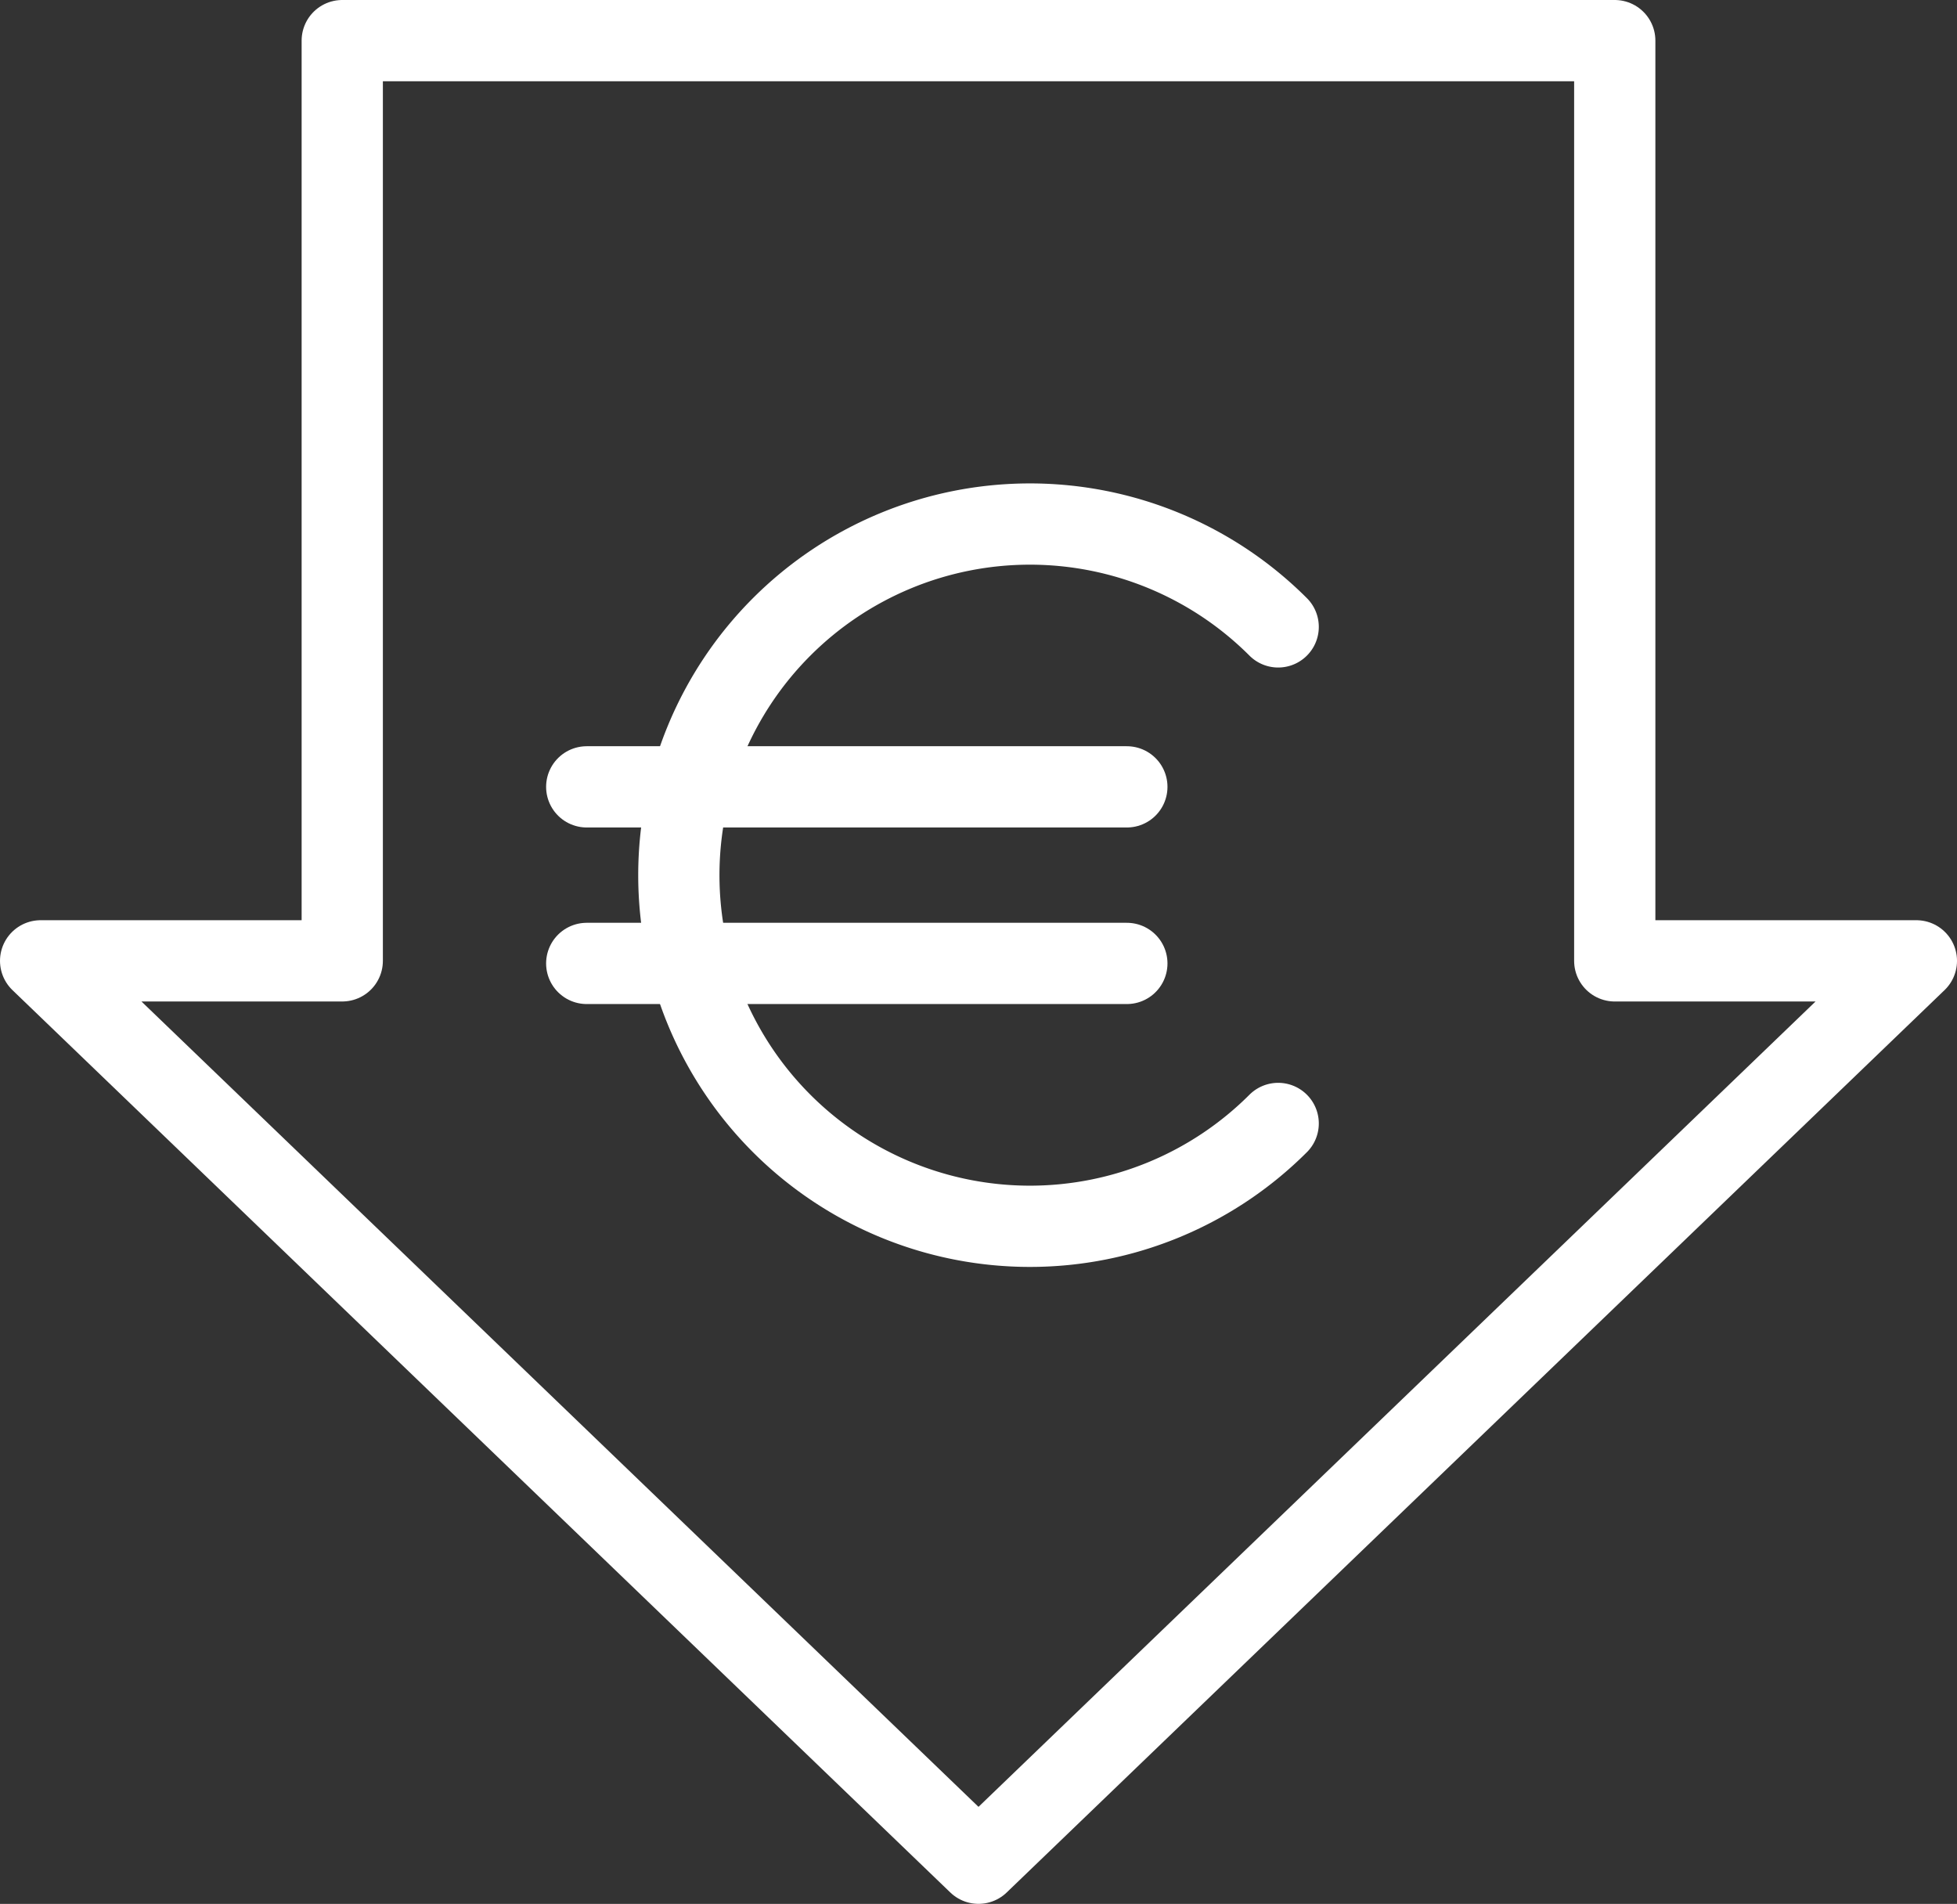
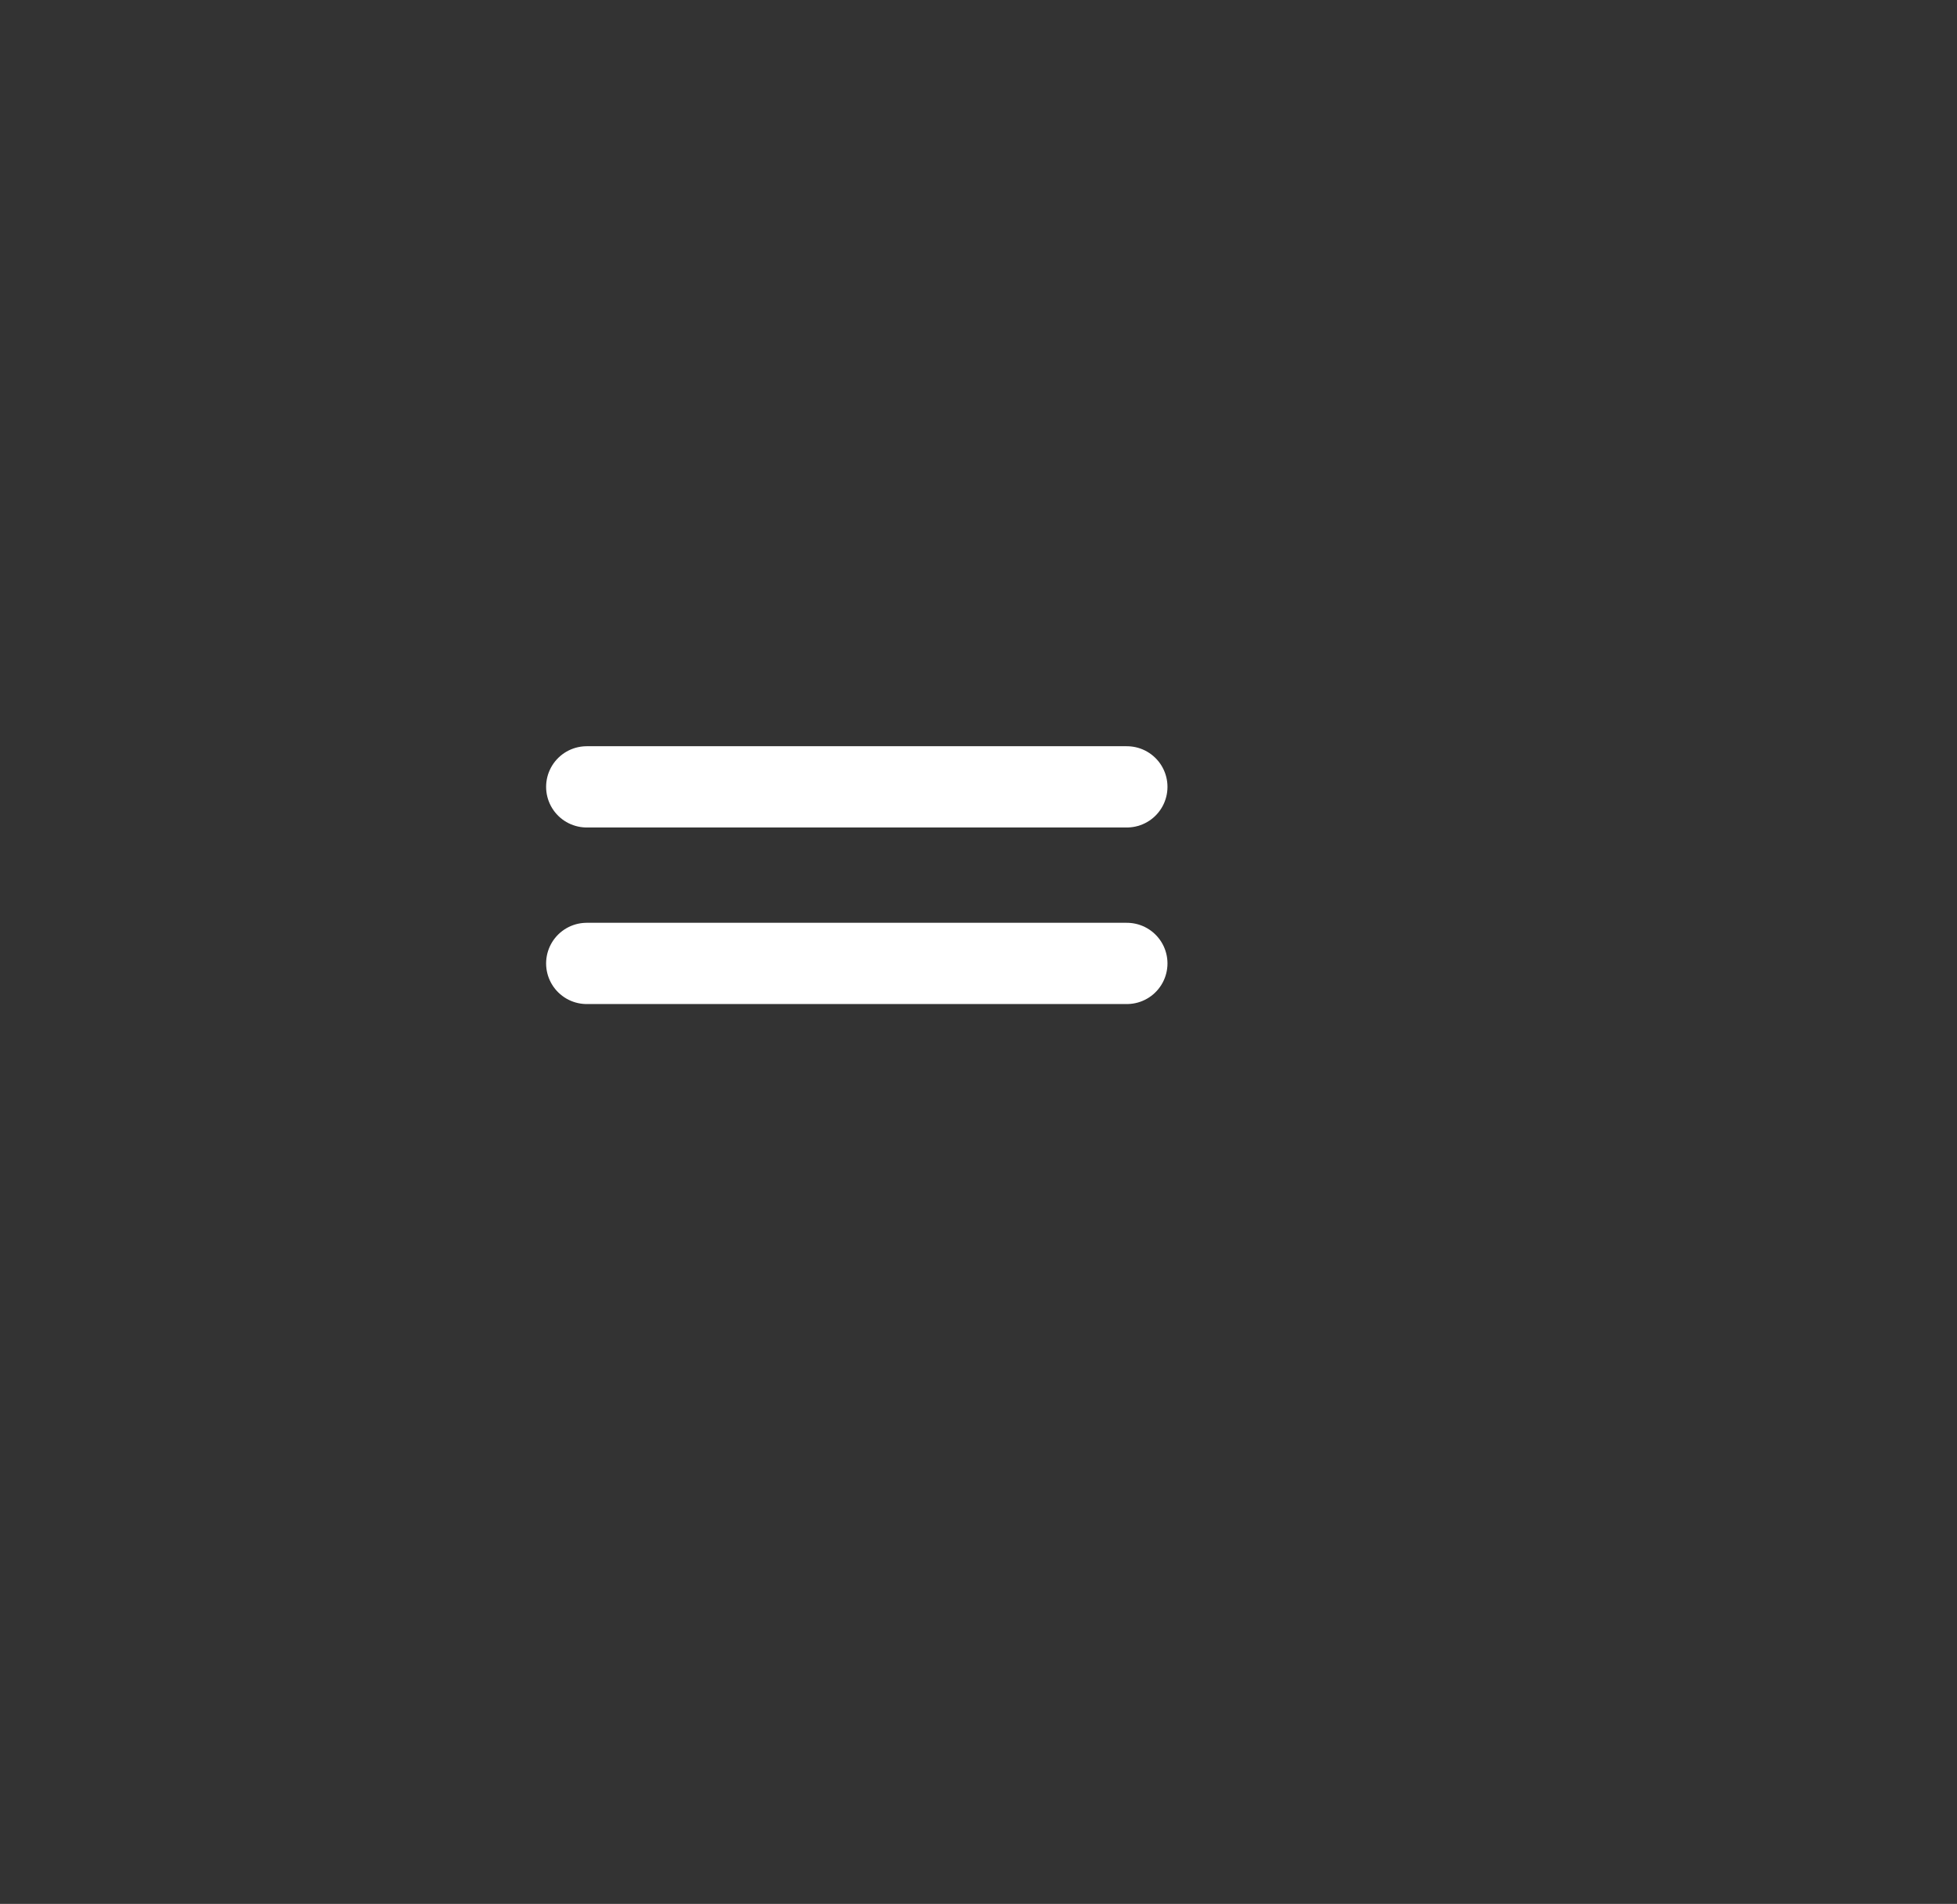
<svg xmlns="http://www.w3.org/2000/svg" width="96.35" height="93.723" viewBox="0 0 96.35 93.723">
  <rect x="0" y="0" width="96.35" height="93.723" fill="#333333" stroke="none" />
  <g id="Group_151" data-name="Group 151" transform="translate(-293.431 -94.59)">
-     <path id="Path_133" data-name="Path 133" d="M353.03,147.373a17.285,17.285,0,1,1,0-24.445" transform="translate(3.33 2.522)" fill="none" stroke="#fff" stroke-linecap="round" stroke-linejoin="round" stroke-width="4" />
    <g id="Group_150" data-name="Group 150" transform="translate(322.318 133.325)">
      <line id="Line_28" data-name="Line 28" x2="26.592" transform="translate(0 0)" fill="none" stroke="#fff" stroke-linecap="round" stroke-linejoin="round" stroke-width="4" />
      <line id="Line_29" data-name="Line 29" x2="26.592" transform="translate(0 8.692)" fill="none" stroke="#fff" stroke-linecap="round" stroke-linejoin="round" stroke-width="4" />
    </g>
-     <path id="Path_134" data-name="Path 134" d="M372.931,141.891V96.59h-62.65v45.3h-14.85l46.175,44.422,46.175-44.422Z" transform="translate(0 0)" fill="none" stroke="#fff" stroke-linecap="round" stroke-linejoin="round" stroke-width="4" />
  </g>
</svg>